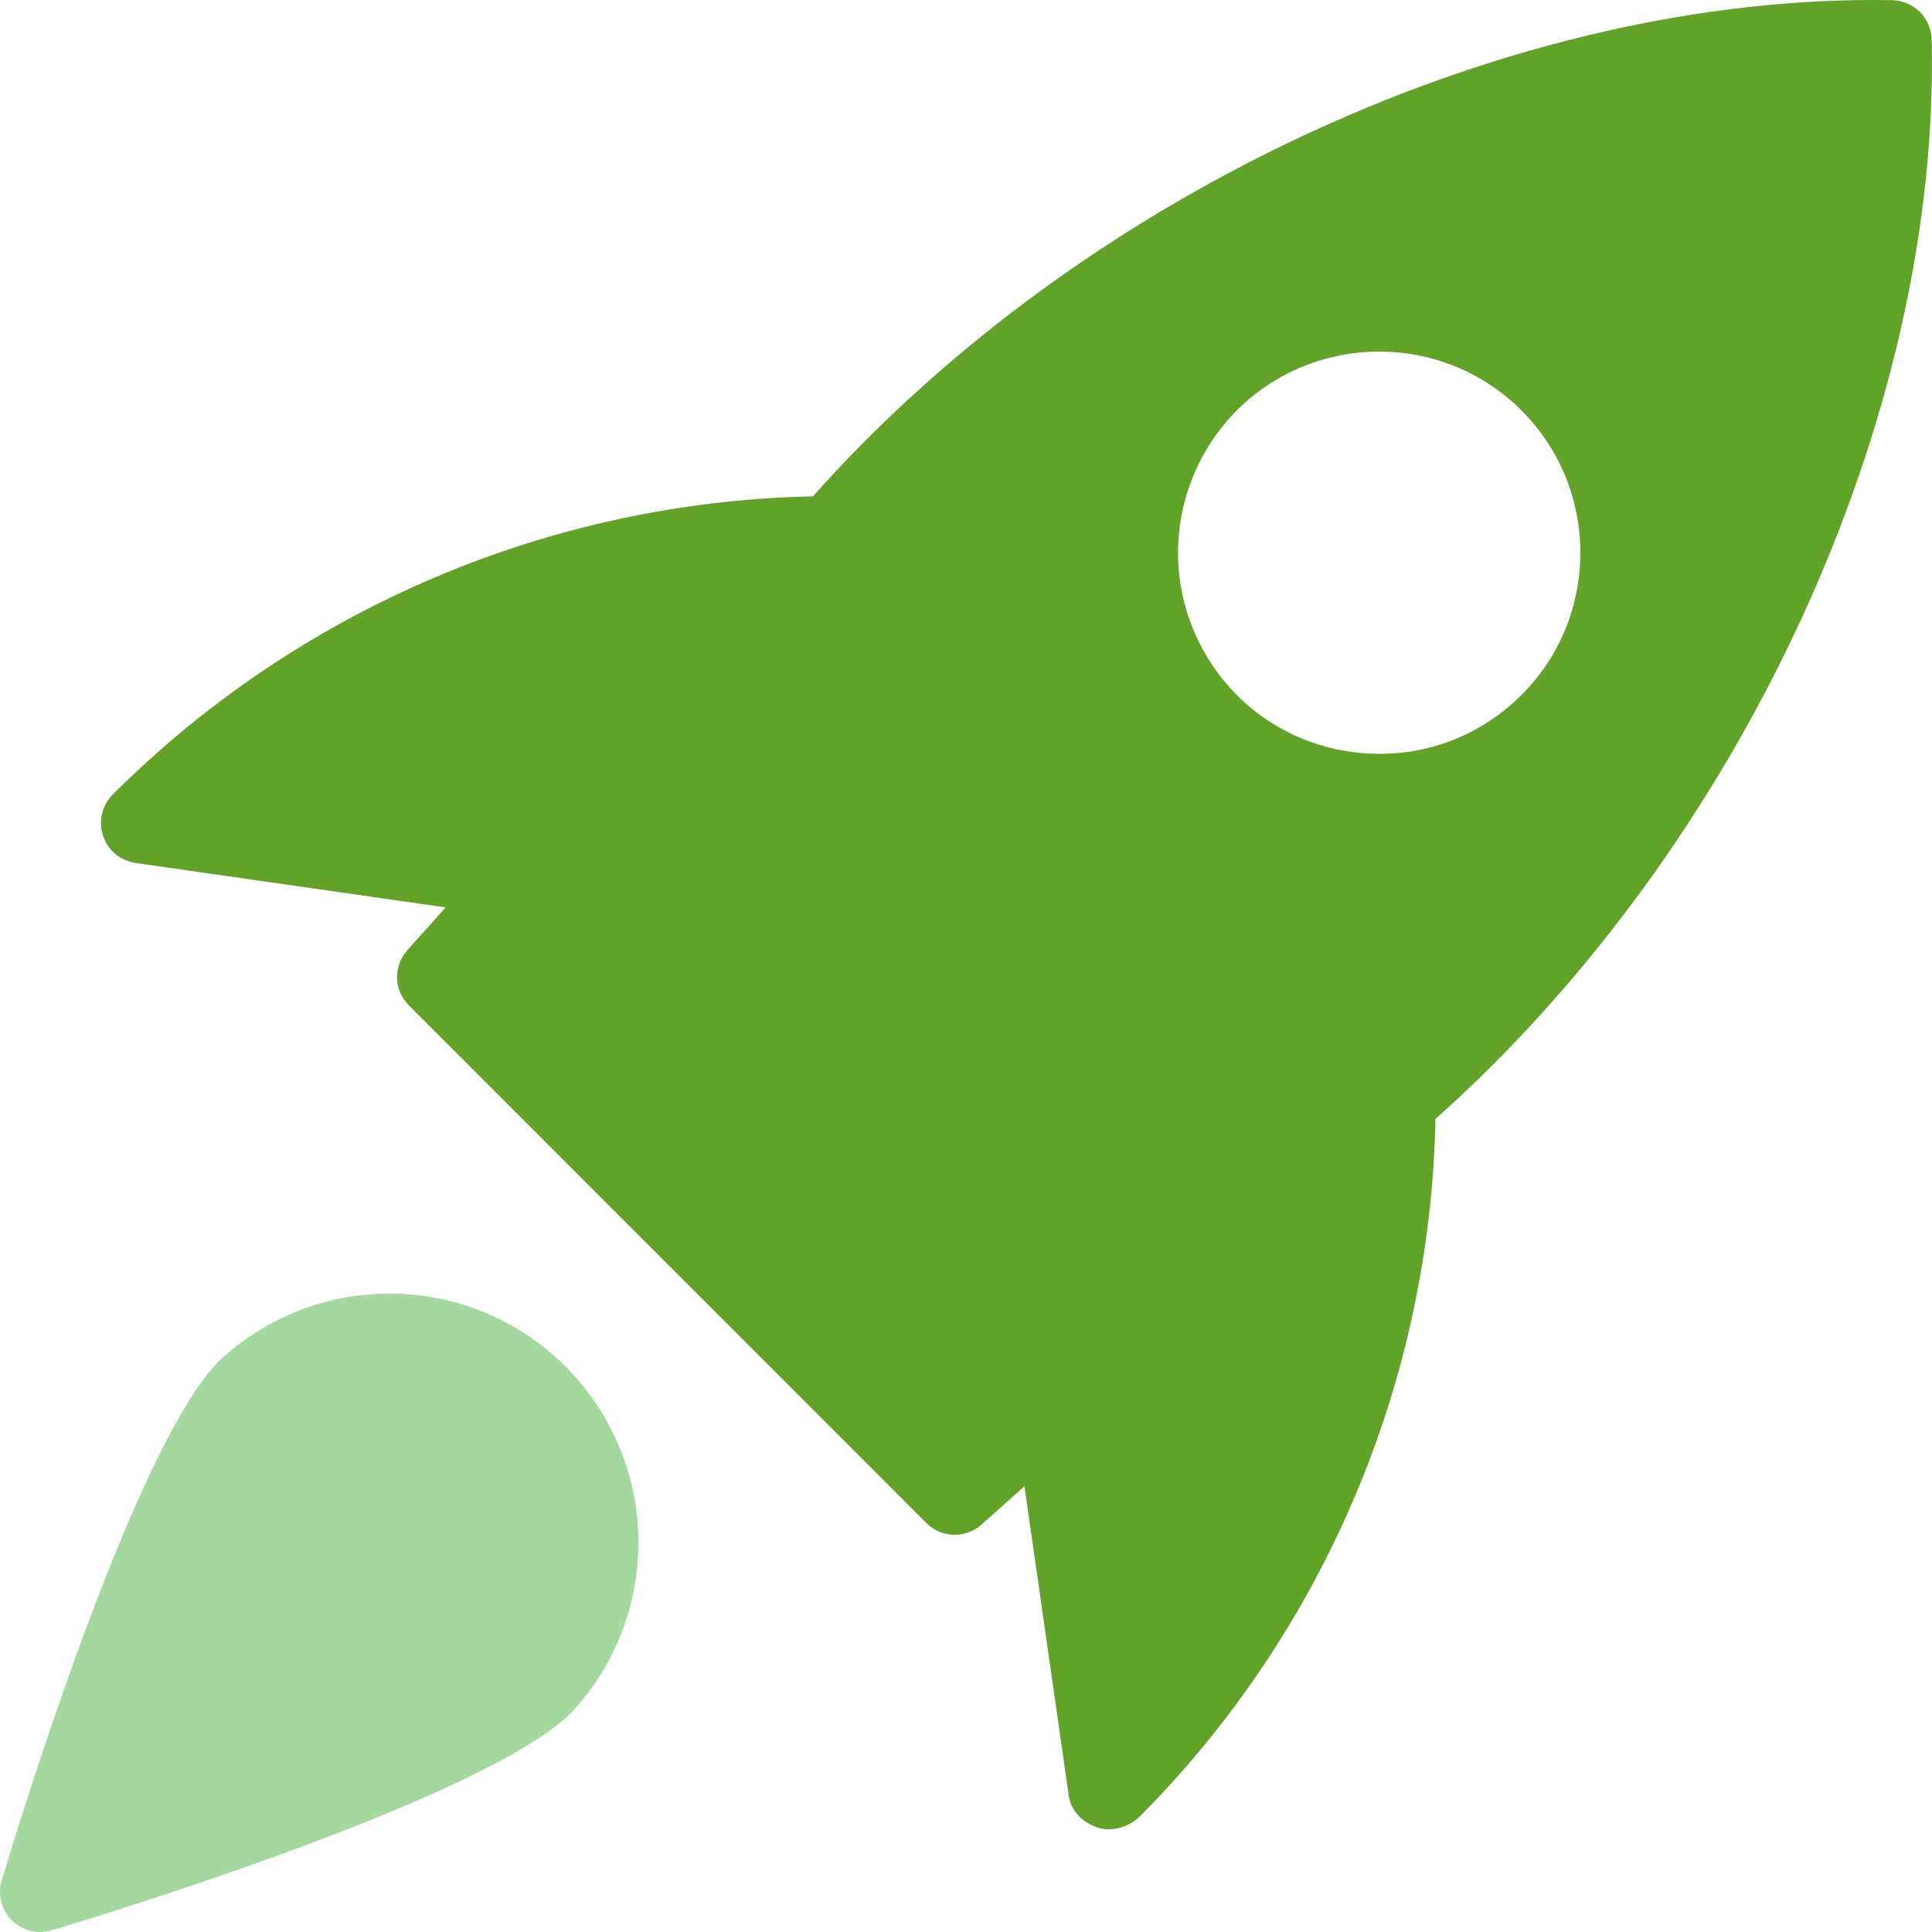
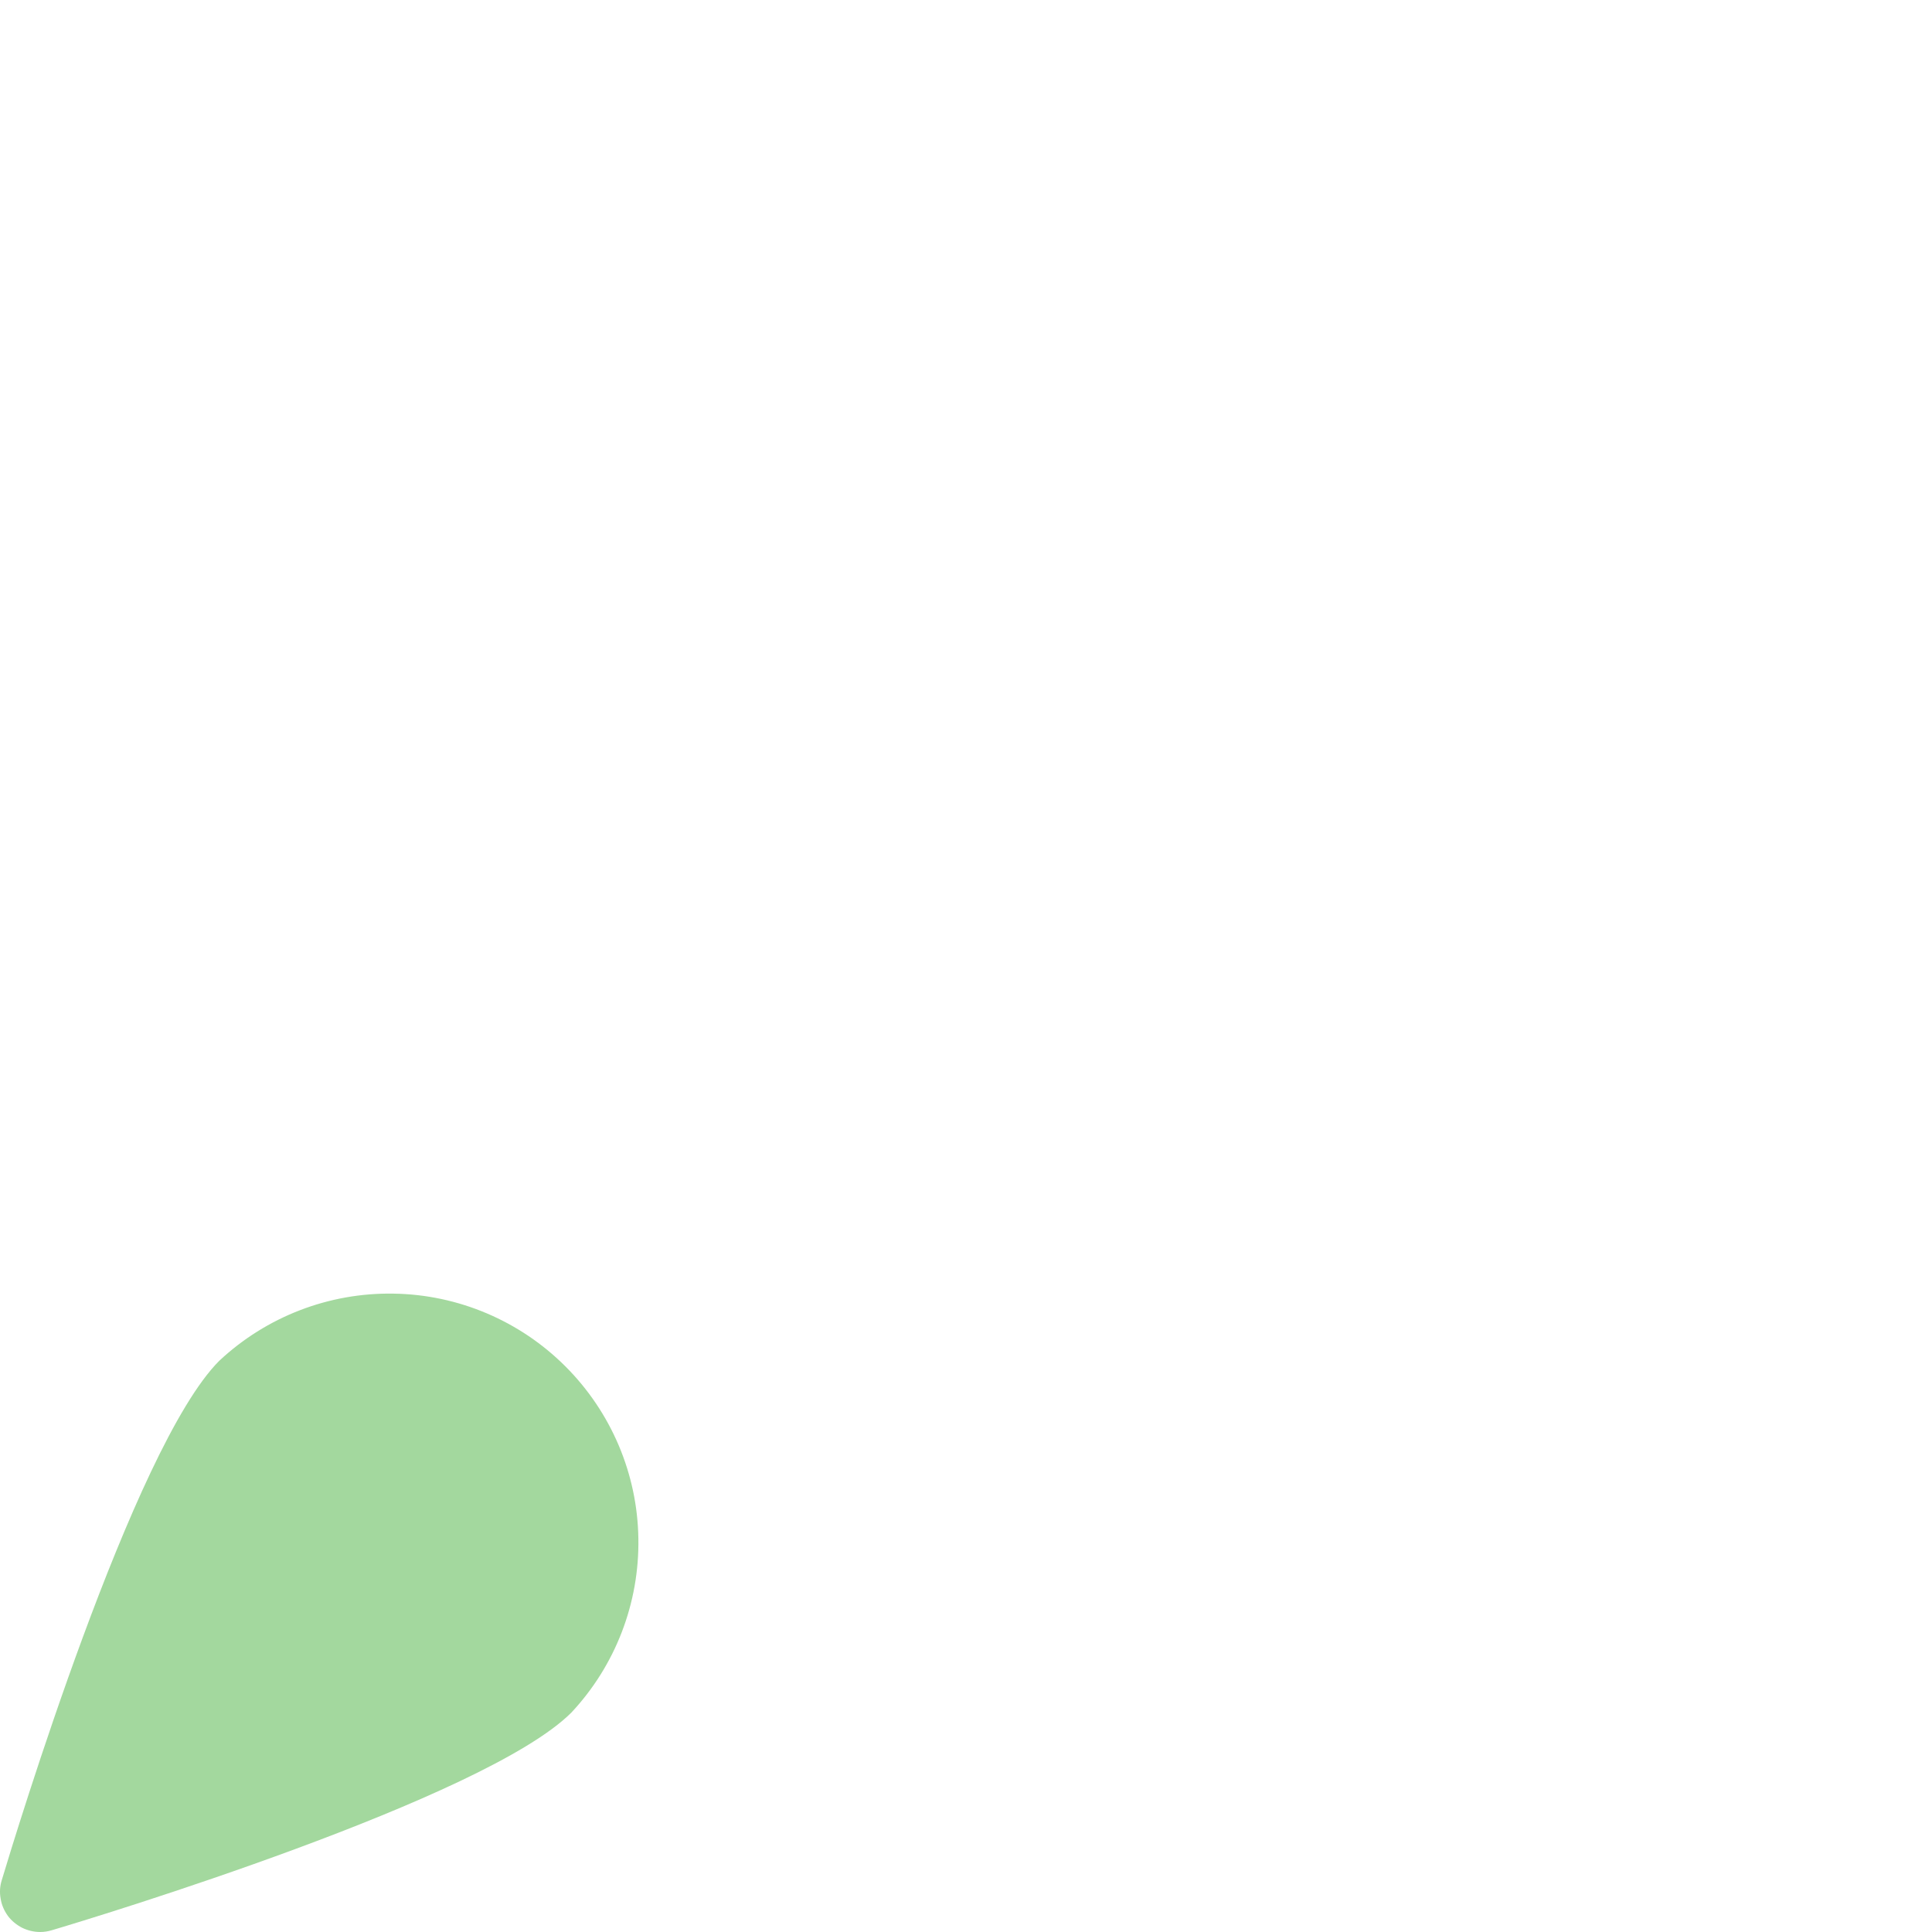
<svg xmlns="http://www.w3.org/2000/svg" width="12" height="12" viewBox="0 0 12 12" fill="none">
-   <path d="M11.754 0.001C9.412 -0.041 6.74 1.183 5.049 3.083C3.415 3.117 1.858 3.78 0.701 4.934C0.668 4.967 0.645 5.009 0.634 5.054C0.623 5.099 0.625 5.146 0.64 5.19C0.654 5.234 0.681 5.274 0.716 5.304C0.752 5.333 0.795 5.353 0.841 5.36L2.768 5.636L2.53 5.902C2.487 5.95 2.465 6.012 2.466 6.076C2.468 6.139 2.495 6.2 2.54 6.245L5.753 9.459C5.799 9.505 5.859 9.531 5.923 9.533C5.987 9.534 6.049 9.512 6.097 9.469L6.363 9.231L6.639 11.158C6.653 11.252 6.727 11.32 6.816 11.351C6.839 11.358 6.863 11.362 6.887 11.362C6.96 11.361 7.029 11.332 7.081 11.281C8.227 10.127 8.884 8.576 8.916 6.95C10.818 5.255 12.052 2.585 11.998 0.245C11.996 0.181 11.97 0.12 11.925 0.074C11.879 0.029 11.818 0.003 11.754 0.001ZM9.45 4.317C9.334 4.433 9.196 4.525 9.045 4.588C8.893 4.651 8.731 4.683 8.567 4.682C8.246 4.682 7.926 4.561 7.682 4.317C7.449 4.082 7.317 3.765 7.317 3.433C7.317 3.102 7.449 2.784 7.682 2.549C8.17 2.062 8.963 2.062 9.45 2.549C9.938 3.037 9.938 3.83 9.45 4.317Z" fill="#61A229" />
  <path d="M1.362 8.452C0.827 8.987 0.093 11.405 0.011 11.678C-0.001 11.716 -0.003 11.755 0.004 11.793C0.01 11.832 0.026 11.868 0.049 11.9C0.072 11.931 0.103 11.956 0.138 11.974C0.173 11.991 0.211 12 0.25 12C0.274 12 0.299 11.996 0.322 11.989C0.596 11.908 3.013 11.173 3.549 10.637C3.823 10.344 3.972 9.956 3.965 9.555C3.959 9.154 3.796 8.771 3.512 8.487C3.229 8.204 2.846 8.041 2.445 8.035C2.043 8.028 1.655 8.178 1.362 8.452Z" fill="#A3D89E" />
</svg>